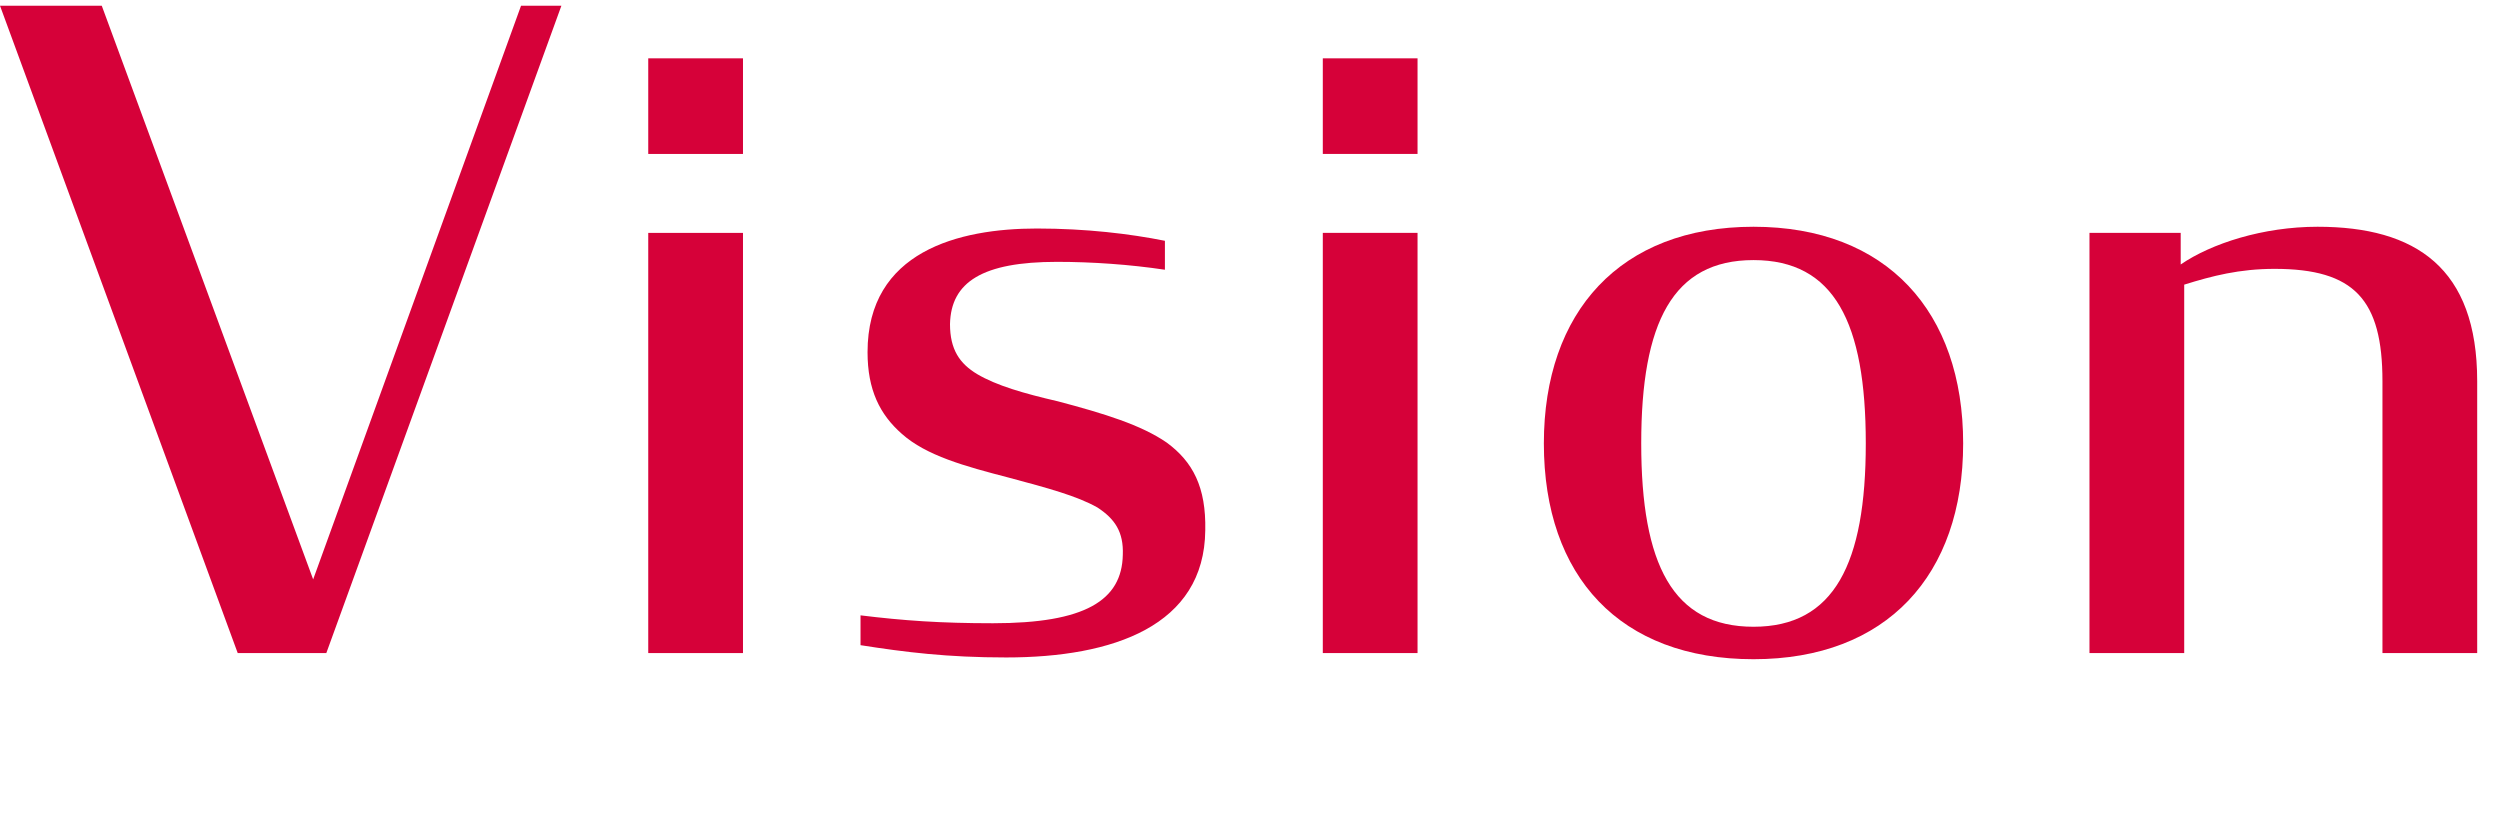
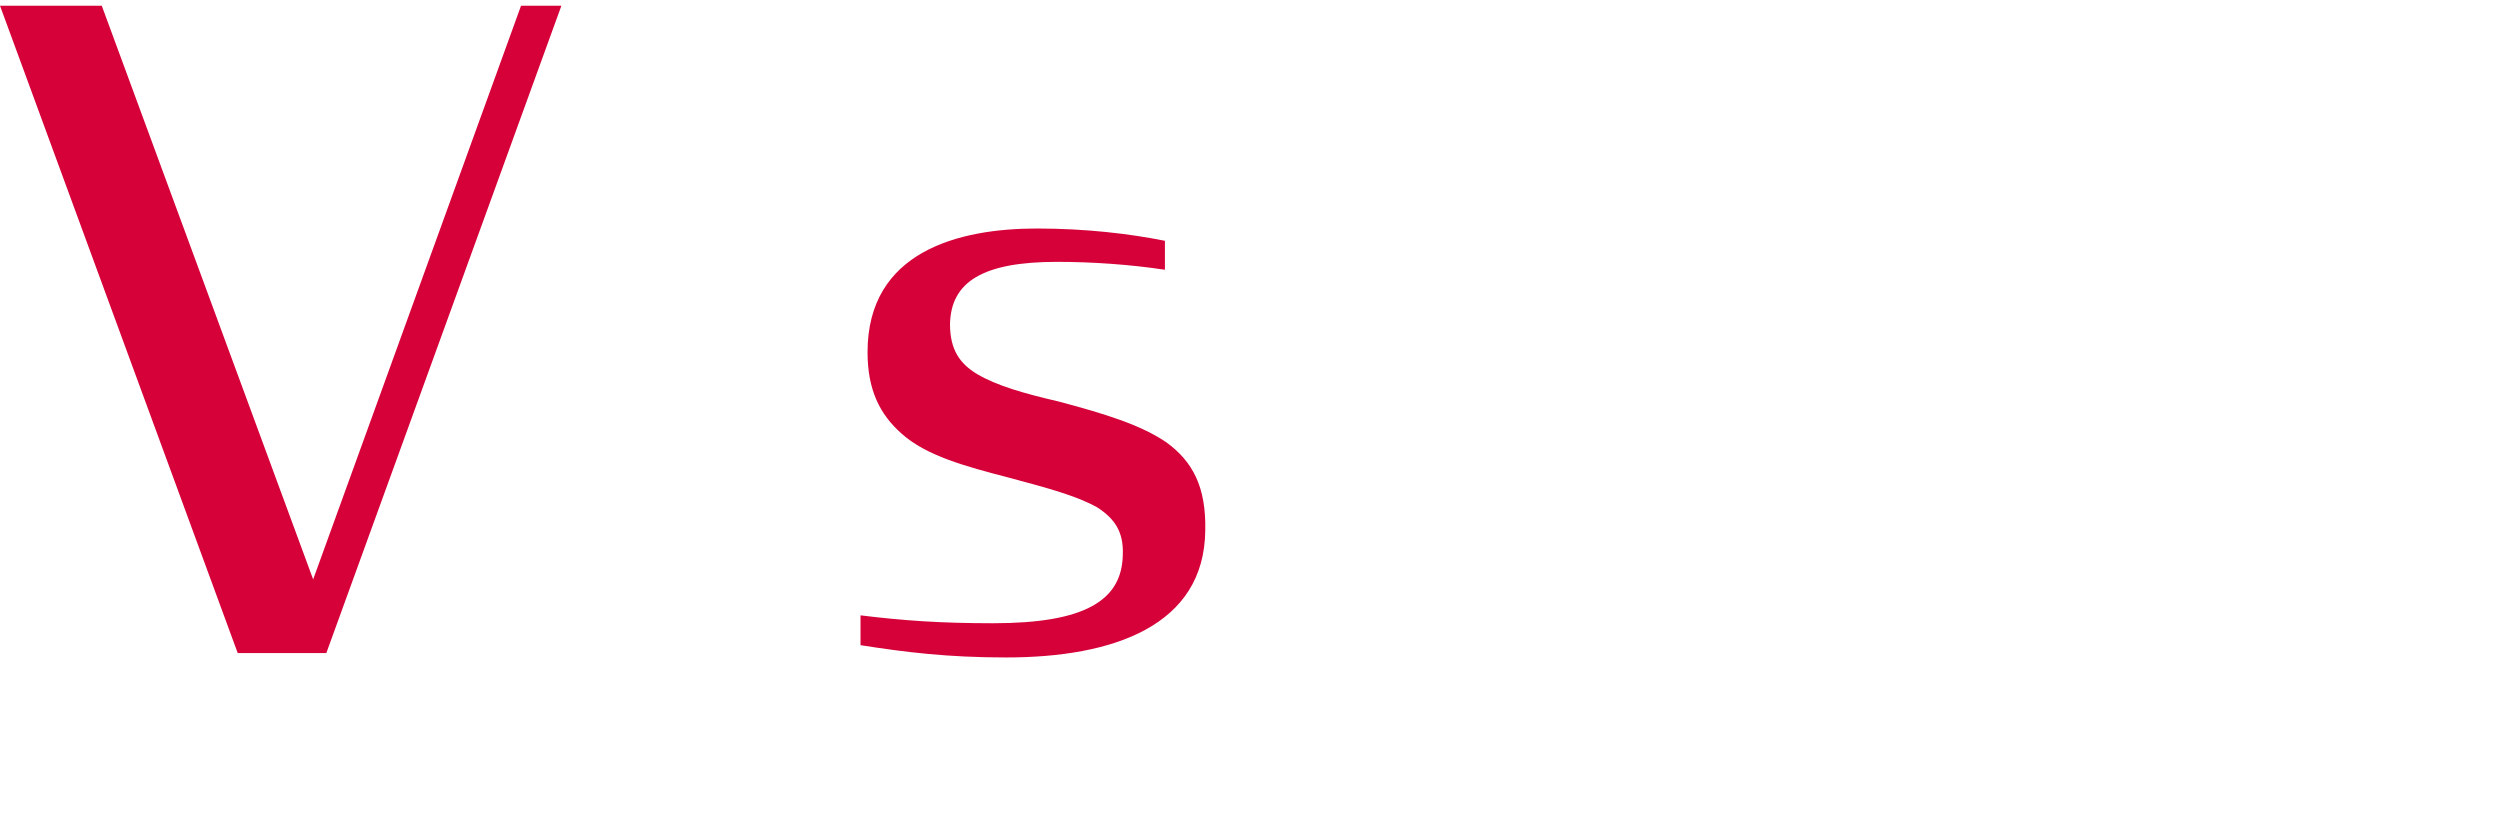
<svg xmlns="http://www.w3.org/2000/svg" id="a" width="57" height="19" viewBox="0 0 57 19">
  <path d="M0,.13H2.32L7.14,13.21,11.88,.13h.92L7.44,14.89h-2.02L0,.13Z" fill="#d60139" />
-   <path d="M14.78,1.33h2.16V3.51h-2.16V1.33Zm0,3.98h2.16V14.89h-2.16V5.31Z" fill="#d60139" />
  <path d="M19.62,14.71v-.68c.98,.12,1.82,.18,3.02,.18,2.1,0,2.94-.52,2.96-1.56,.02-.52-.18-.82-.58-1.08-.46-.26-1.12-.44-2.02-.68-1-.26-1.88-.5-2.44-1-.5-.44-.78-1-.78-1.86,0-2.3,2.08-2.82,3.86-2.82,1.12,0,2.12,.12,2.92,.28v.66c-.8-.12-1.66-.18-2.46-.18-1.7,0-2.42,.46-2.44,1.42,0,.58,.22,.9,.62,1.14,.44,.26,1.06,.44,1.84,.62,1.06,.28,1.9,.54,2.48,.94,.6,.44,.9,1.02,.88,2-.02,2.18-2.1,2.9-4.54,2.9-1.34,0-2.3-.12-3.32-.28Z" fill="#d60139" />
-   <path d="M30.16,1.33h2.16V3.51h-2.16V1.33Zm0,3.98h2.16V14.89h-2.16V5.31Z" fill="#d60139" />
-   <path d="M35.2,10.11c0-3,1.74-4.94,4.78-4.94s4.78,1.94,4.78,4.94-1.74,4.92-4.78,4.92-4.78-1.88-4.78-4.92Zm7.34,0c0-2.76-.72-4.18-2.56-4.18s-2.56,1.42-2.56,4.18,.72,4.18,2.56,4.18,2.56-1.44,2.56-4.18Z" fill="#d60139" />
-   <path d="M47.64,5.31h2.08v.72c.7-.48,1.88-.86,3.12-.86,2.24,0,3.64,.94,3.64,3.52v6.2h-2.16v-6.2c0-1.86-.64-2.56-2.46-2.56-.8,0-1.42,.16-2.06,.36V14.89h-2.16V5.31Z" fill="#d60139" />
</svg>